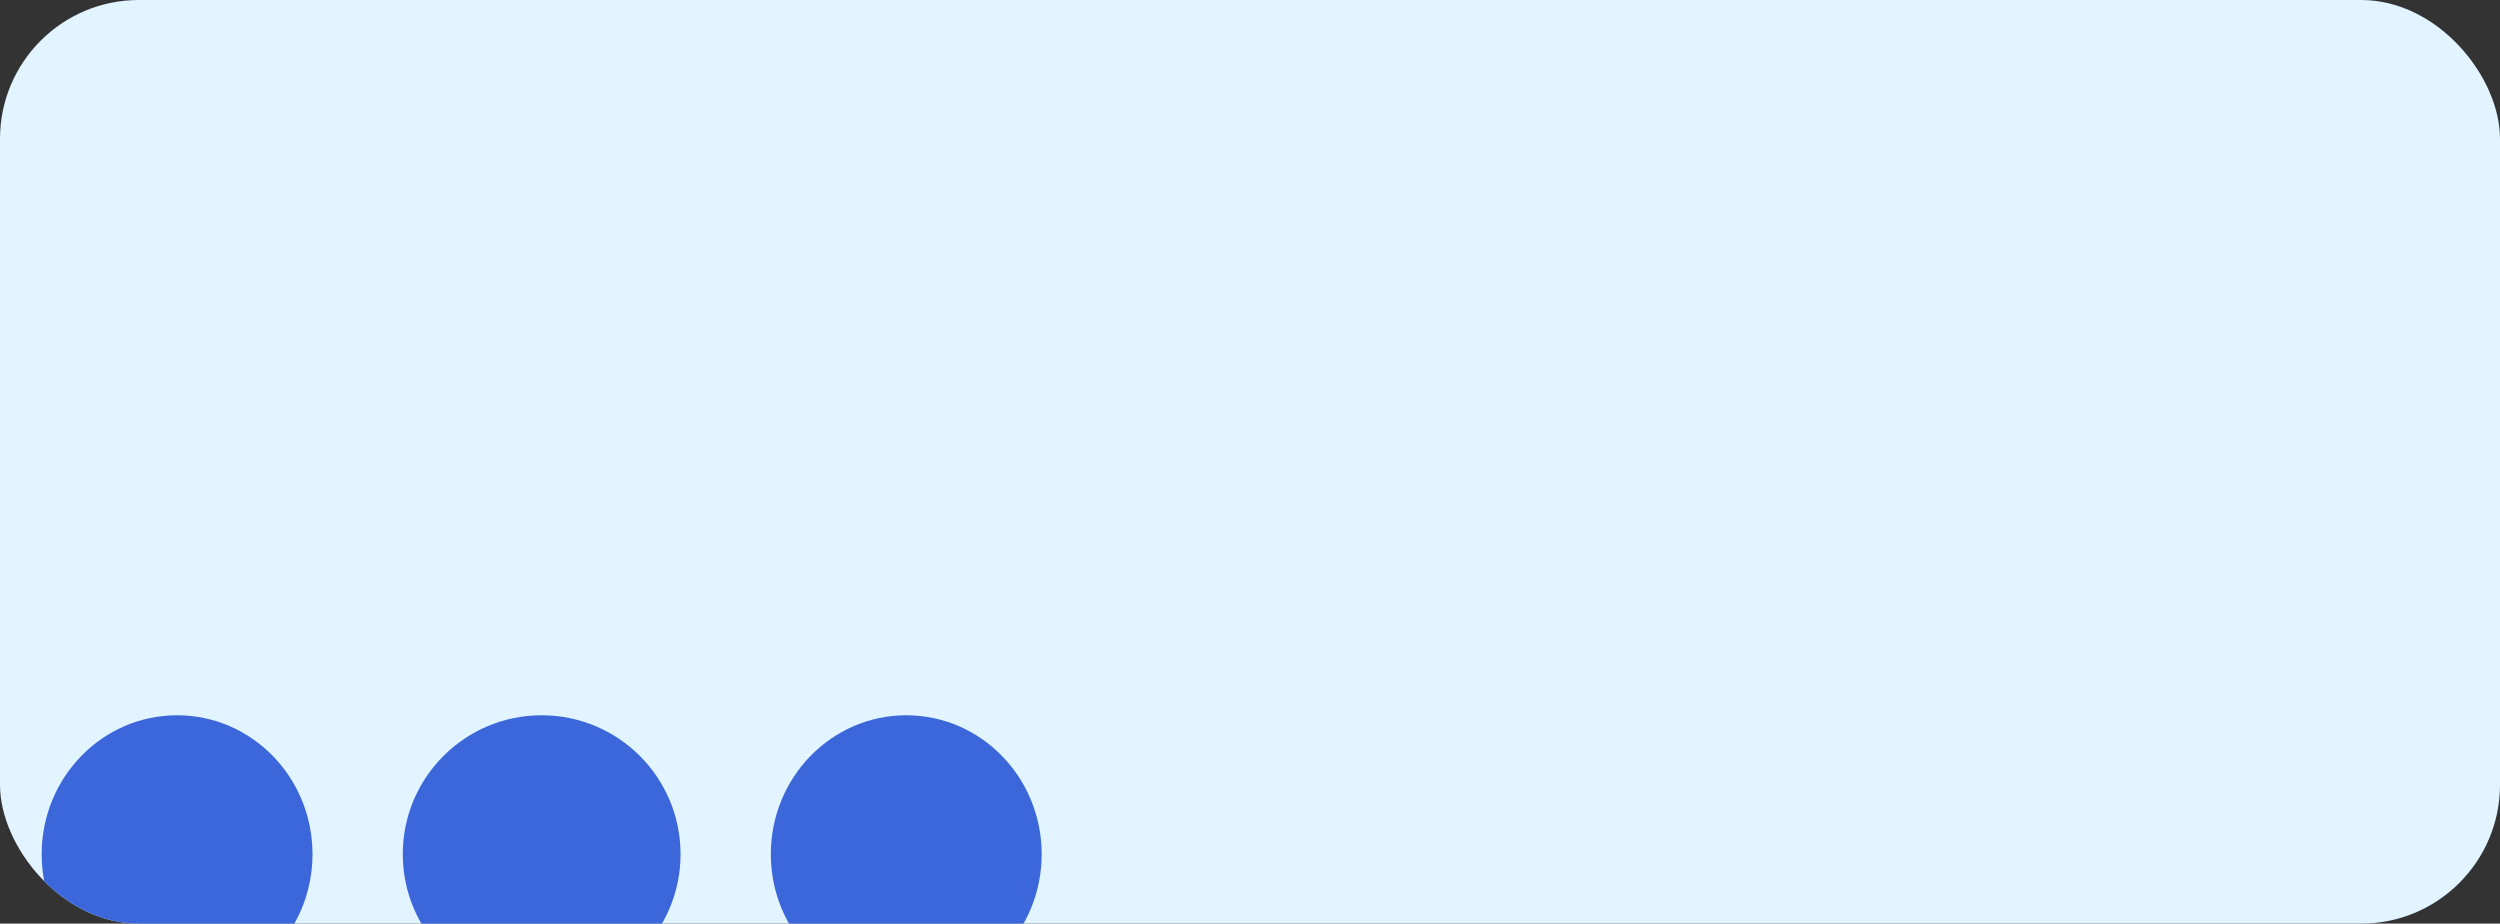
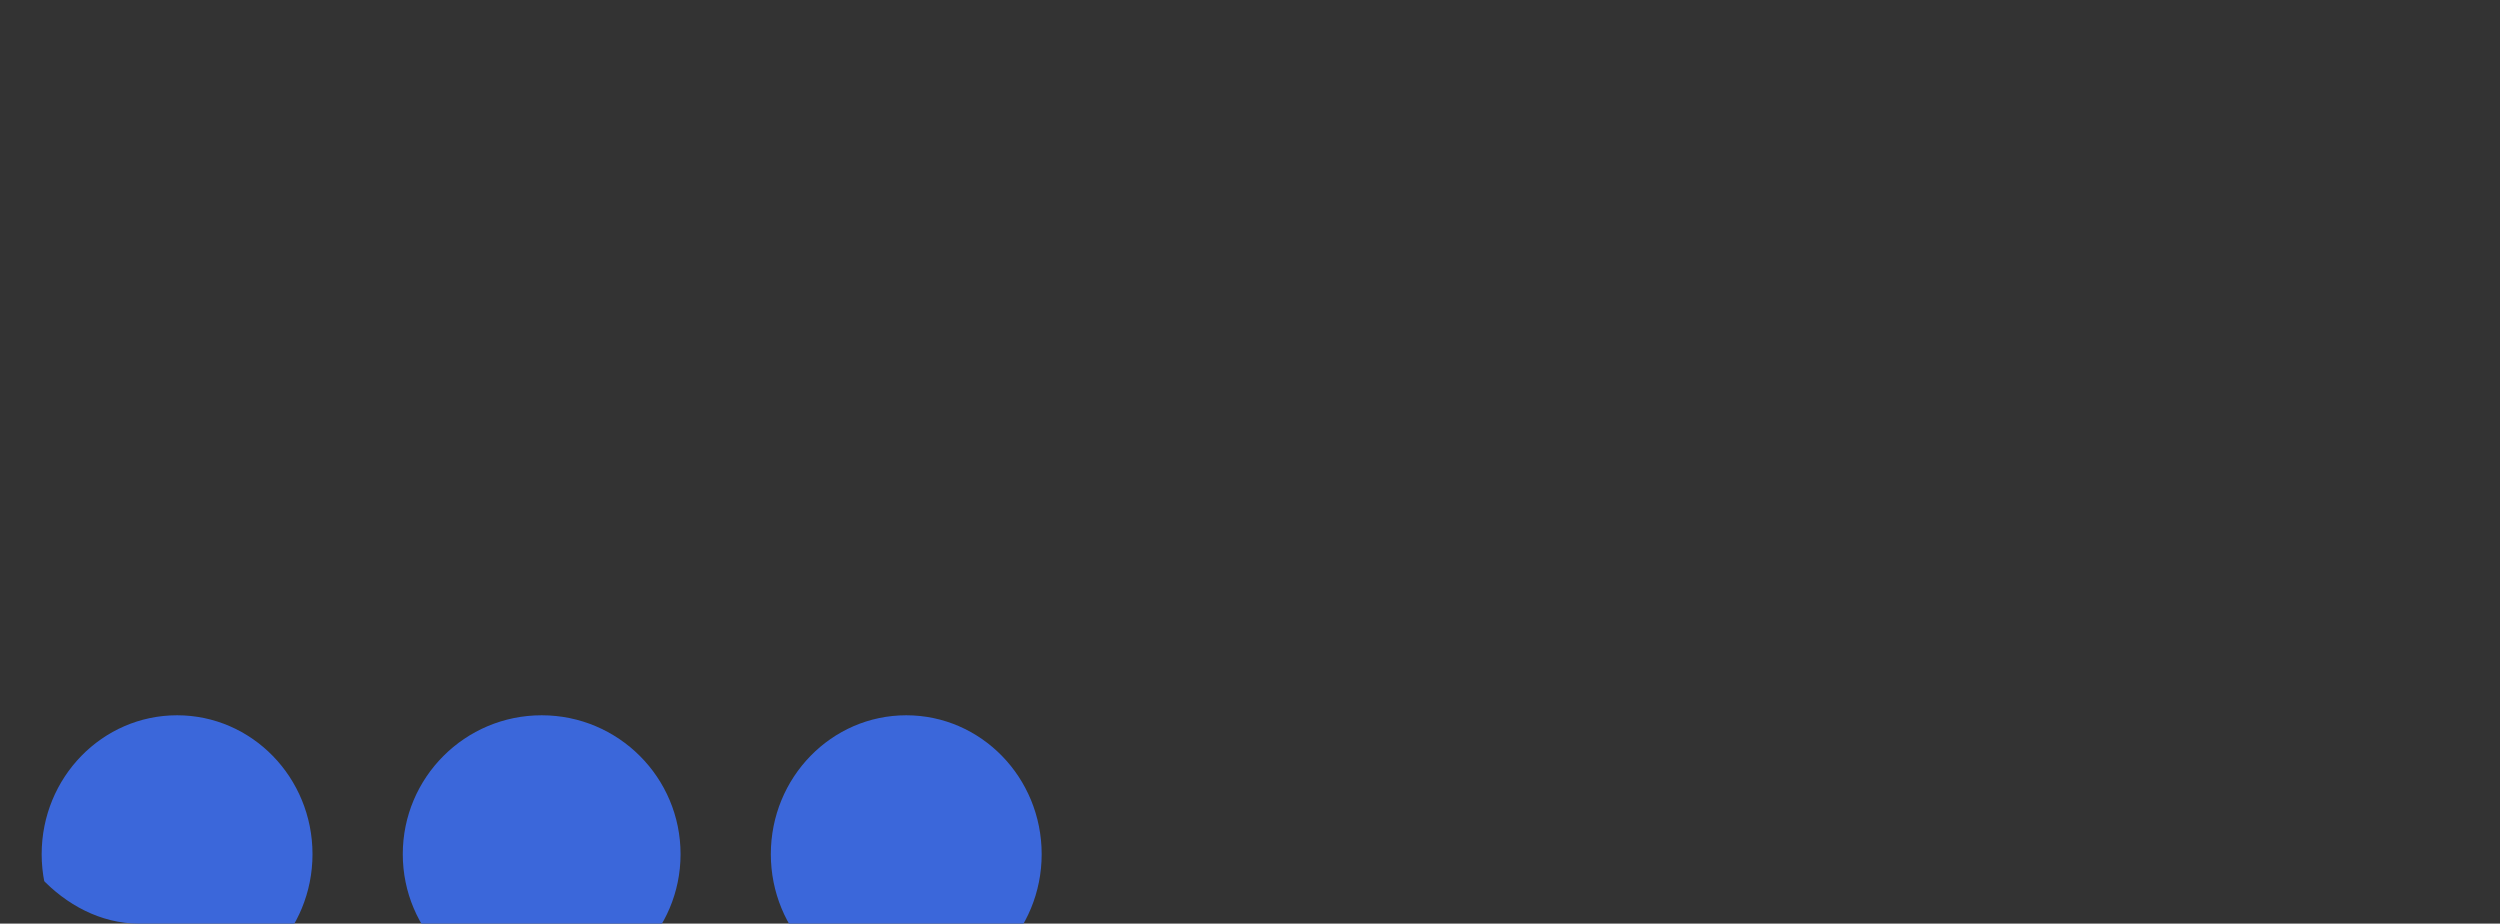
<svg xmlns="http://www.w3.org/2000/svg" width="360" height="133" viewBox="0 0 360 133" fill="none">
  <rect x="0" y="0" width="360" height="133" fill="#333333" stroke="none" />
  <g clip-path="url(#clip0_43_99)">
-     <rect width="360" height="133" rx="20" fill="#E1F4FF" />
    <ellipse cx="25.5" cy="123" rx="19.5" ry="20" fill="#3B67DA" />
    <circle cx="78" cy="123" r="20" fill="#3B67DA" />
    <ellipse cx="130.5" cy="123" rx="19.5" ry="20" fill="#3B67DA" />
  </g>
  <defs>
    <clipPath id="clip0_43_99">
      <rect width="360" height="133" rx="20" fill="white" />
    </clipPath>
  </defs>
</svg>